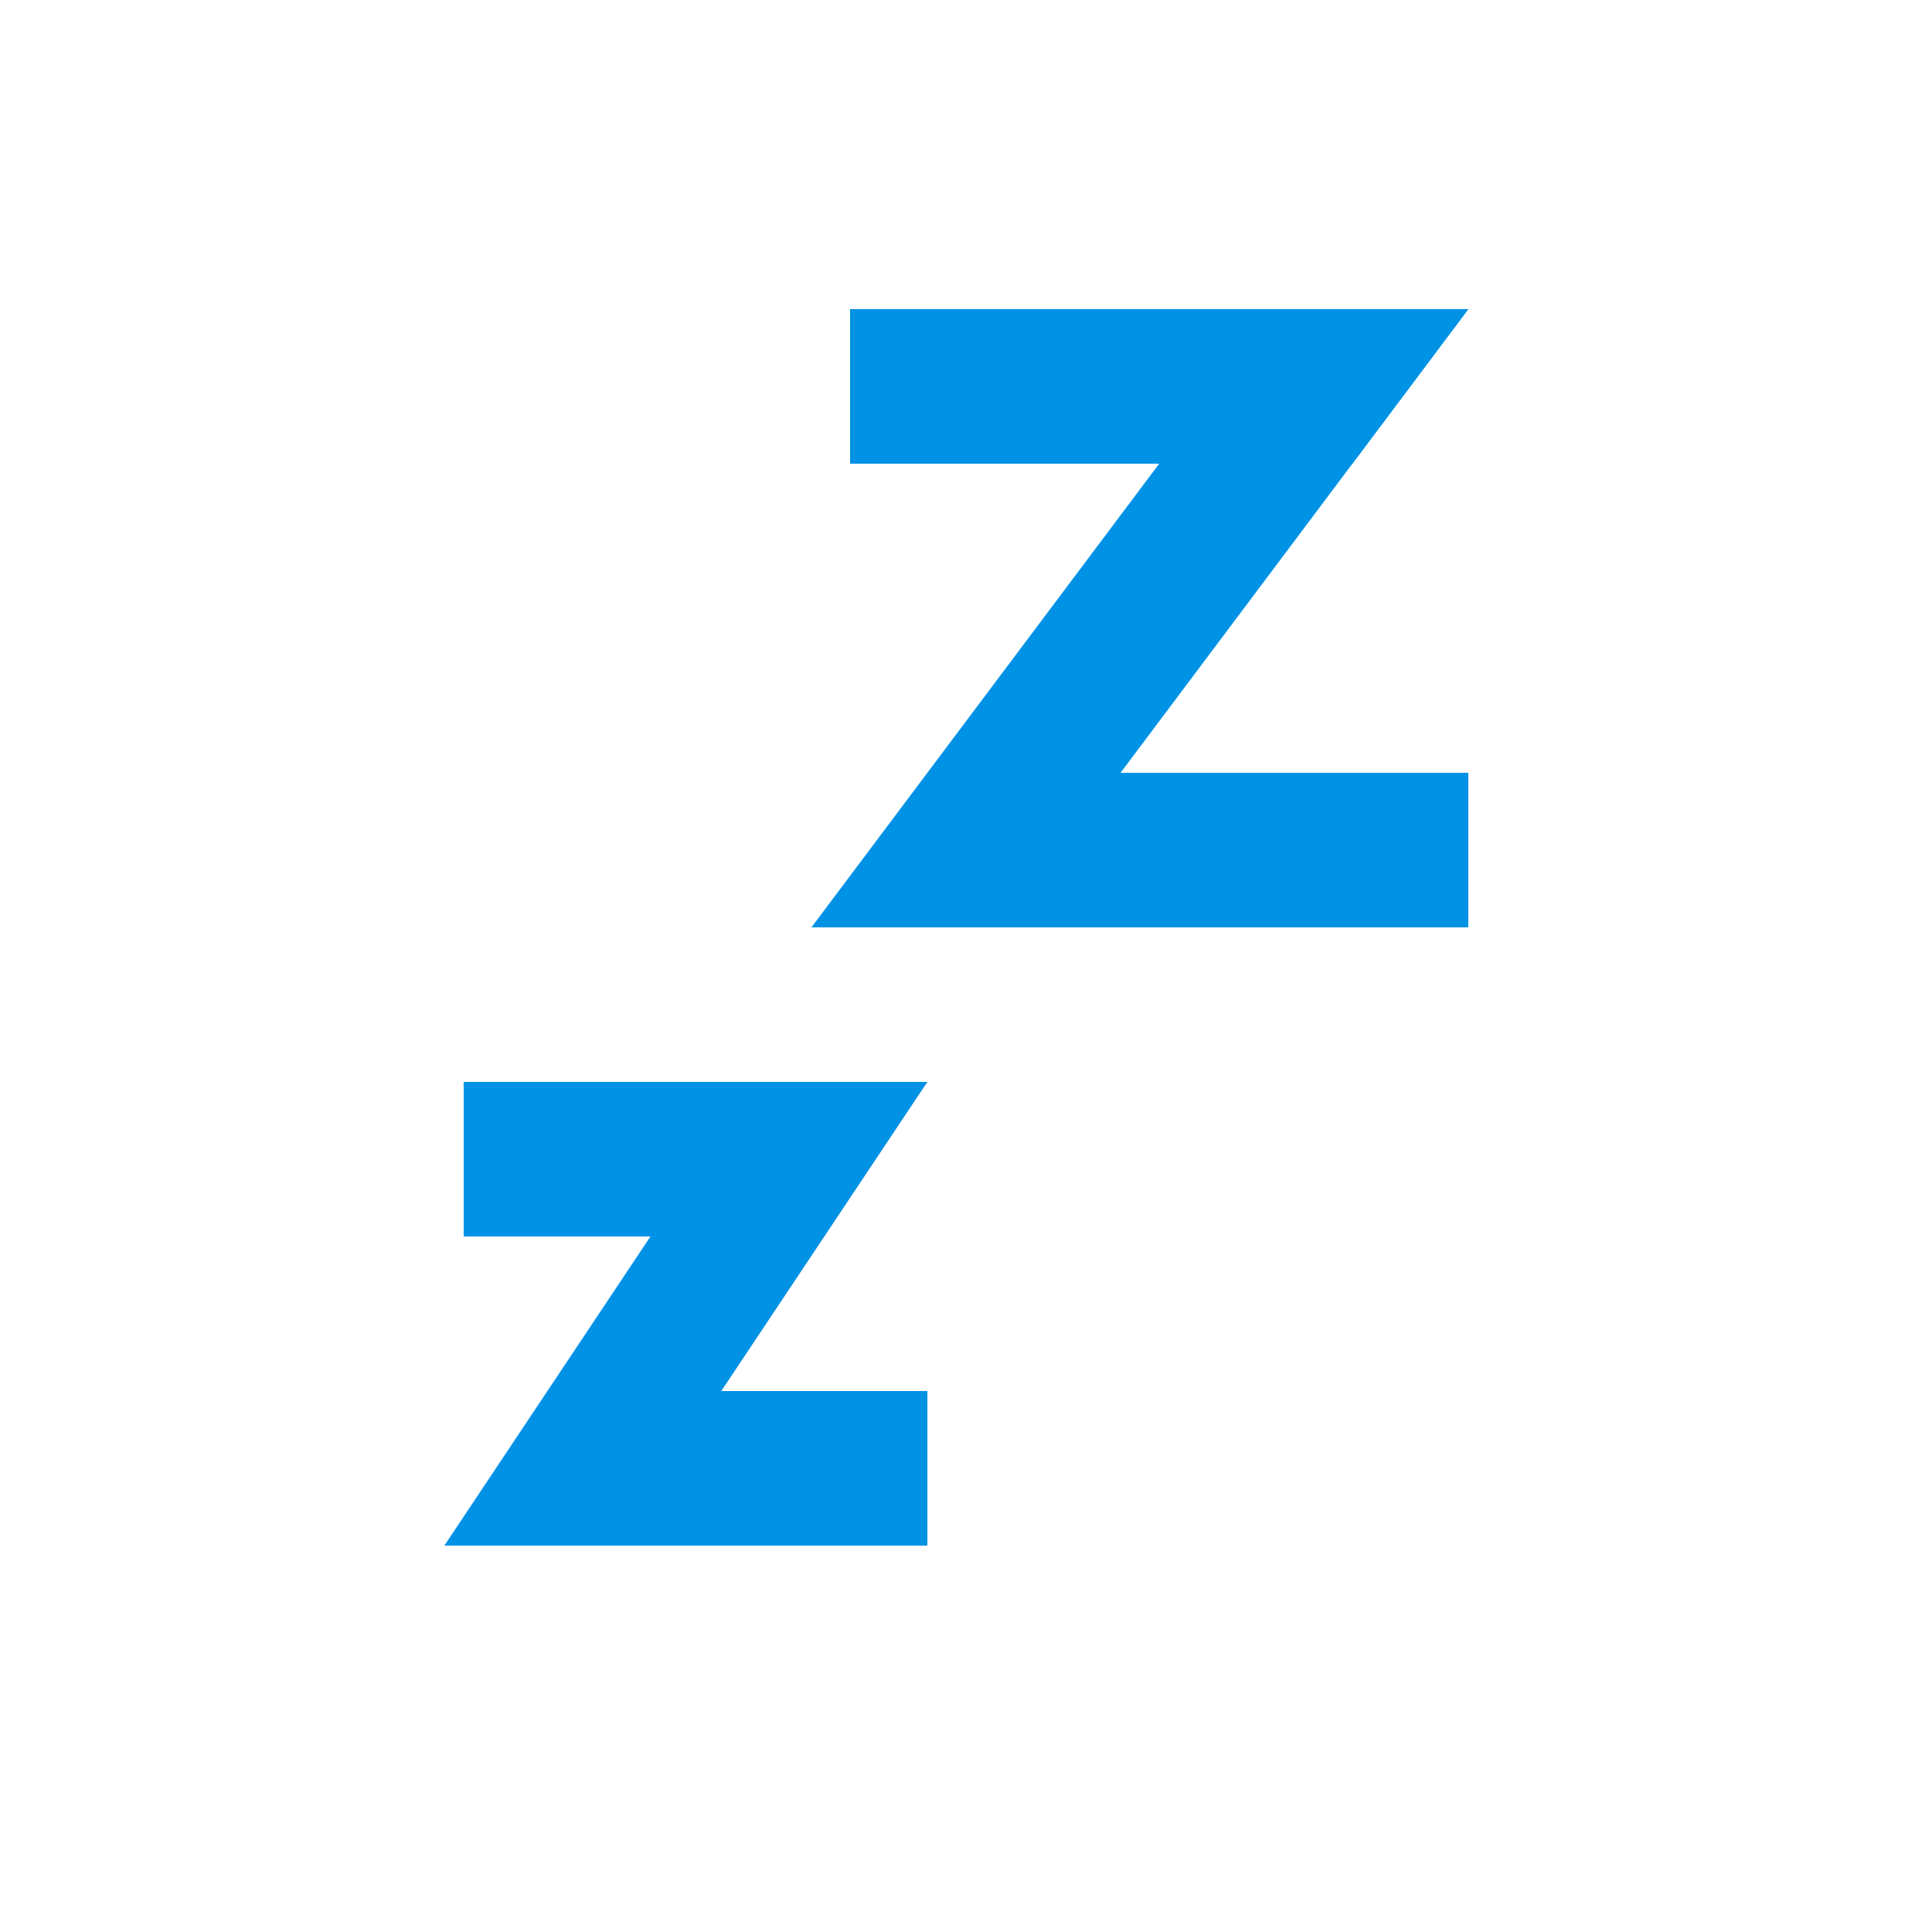
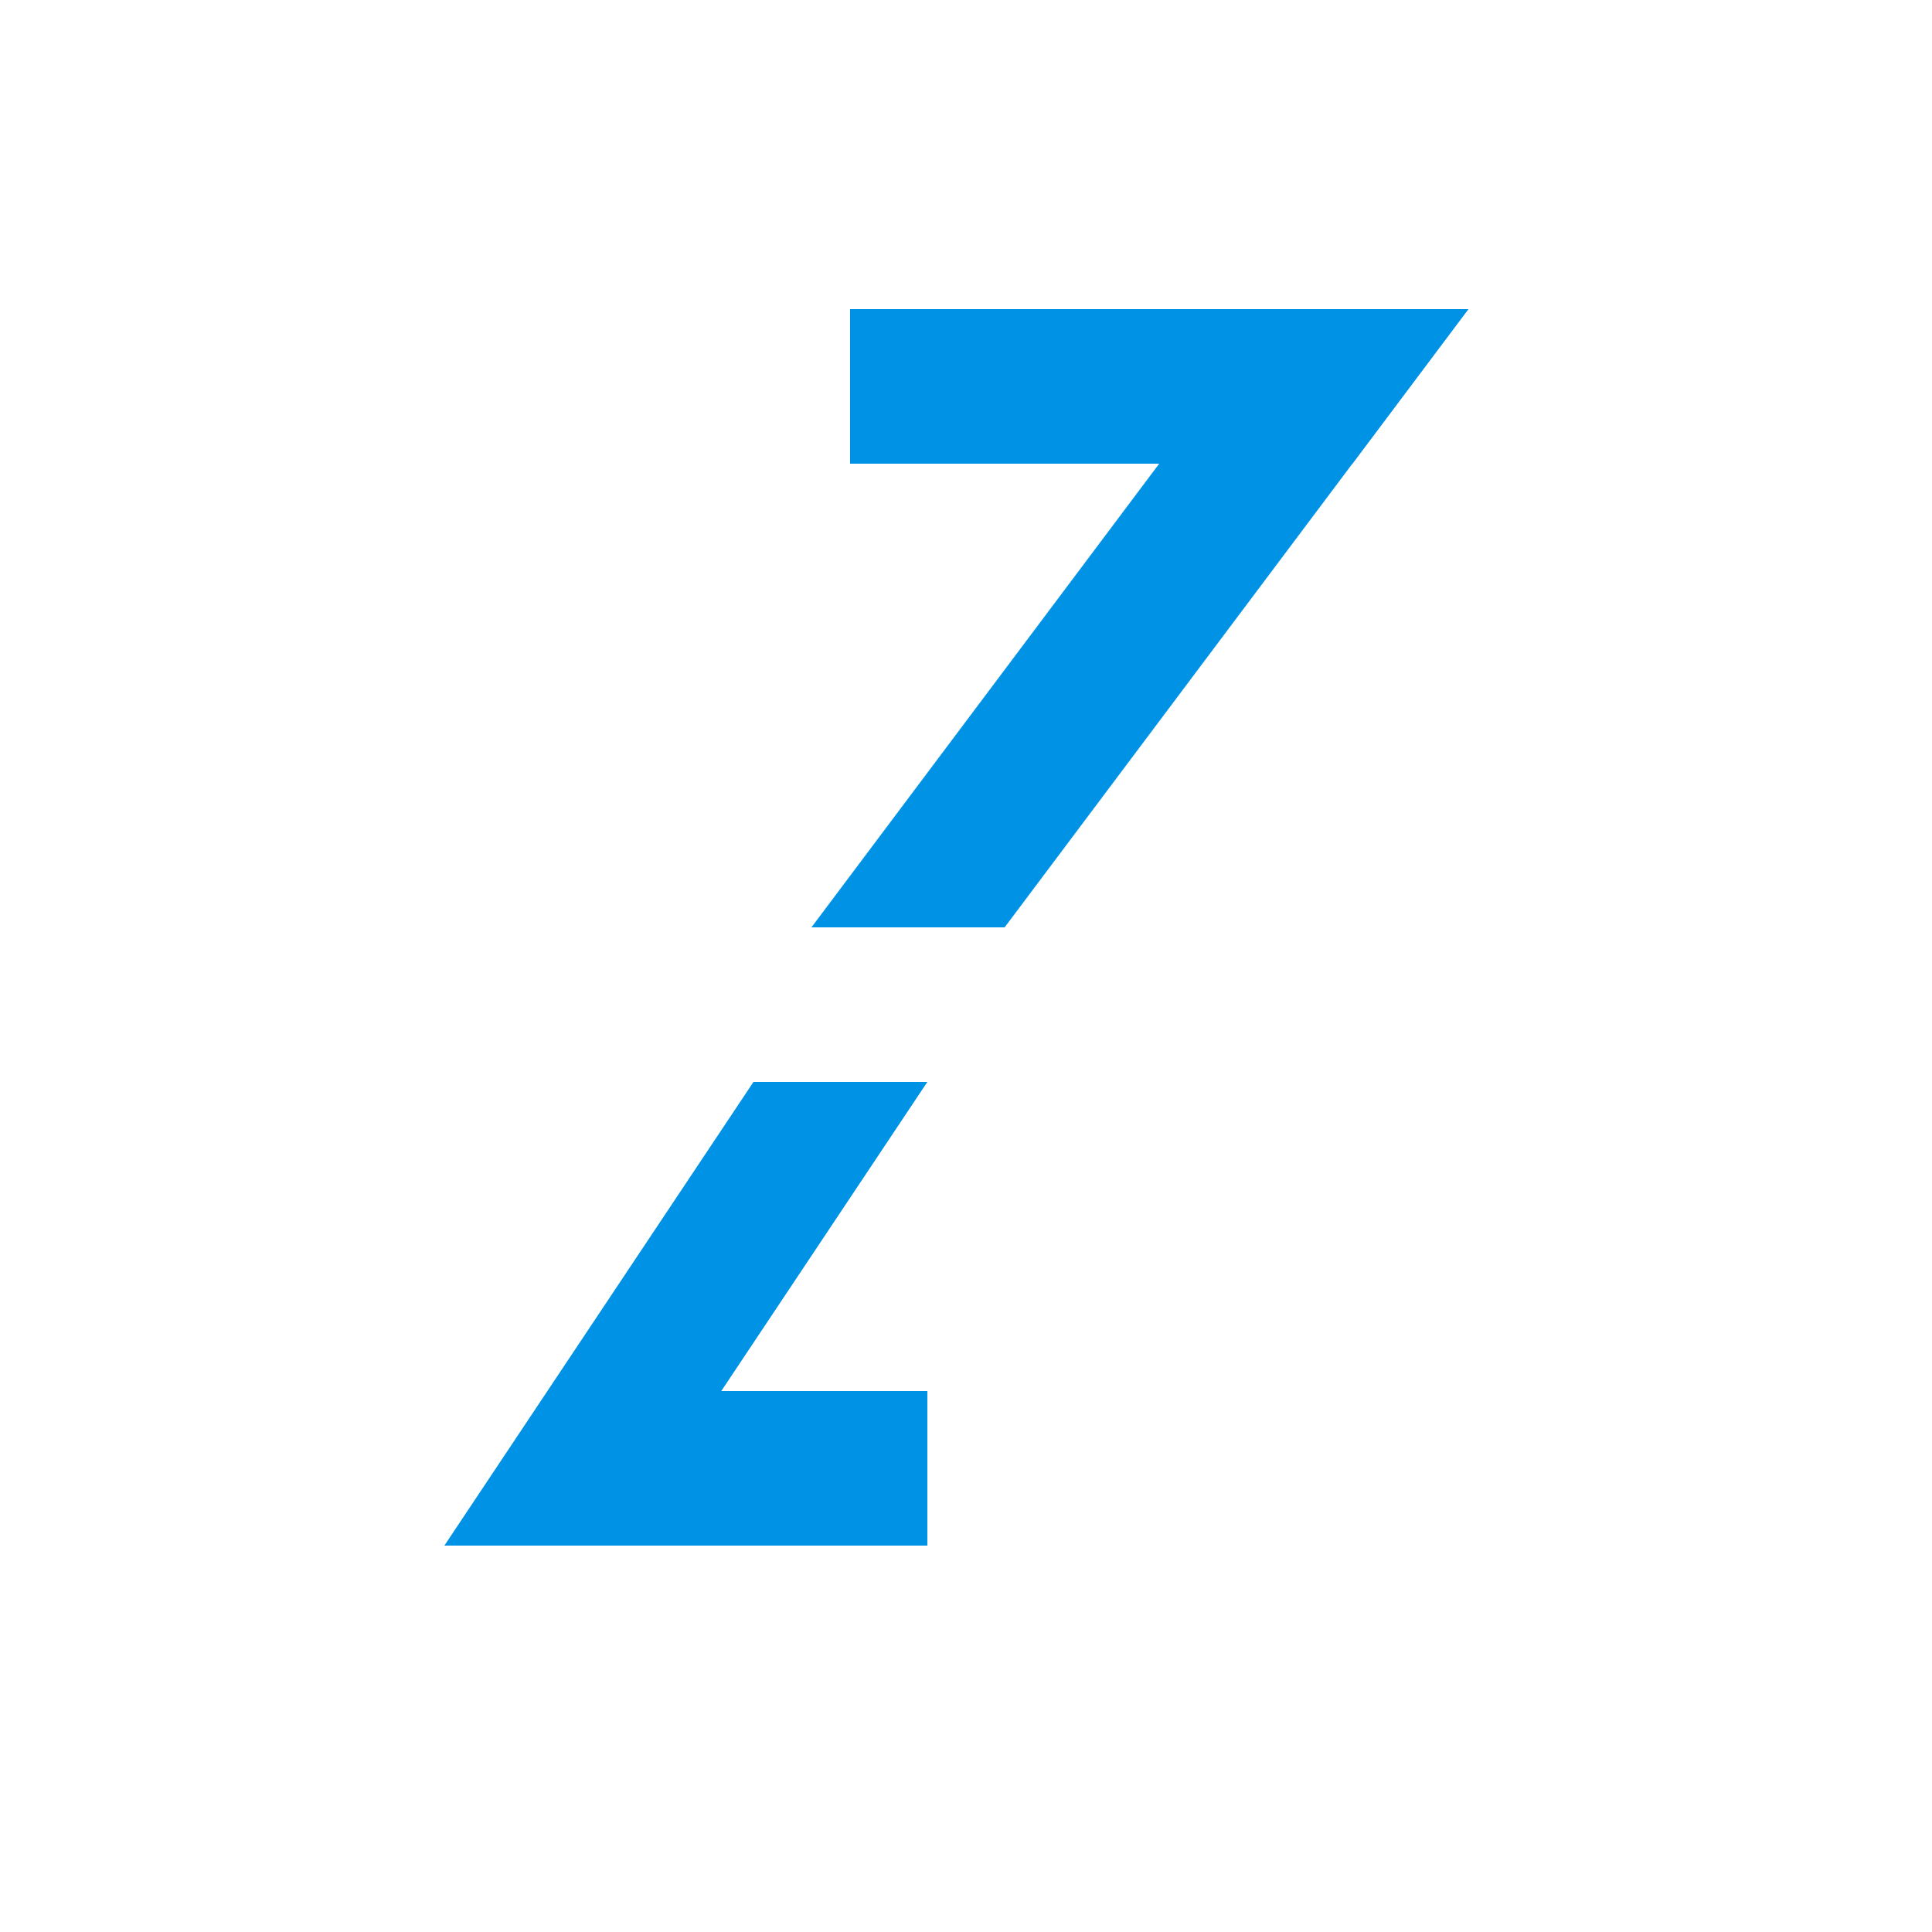
<svg xmlns="http://www.w3.org/2000/svg" id="グループ_2020" data-name="グループ 2020" width="40" height="40" viewBox="0 0 40 40">
  <defs>
    <clipPath id="clip-path">
      <rect id="長方形_4869" data-name="長方形 4869" width="40" height="40" fill="none" />
    </clipPath>
  </defs>
  <g id="グループ_1844" data-name="グループ 1844" clip-path="url(#clip-path)">
    <g id="グループ_1843" data-name="グループ 1843">
      <g id="グループ_1842" data-name="グループ 1842" clip-path="url(#clip-path)">
        <g id="グループ_1841" data-name="グループ 1841" opacity="0">
          <g id="グループ_1840" data-name="グループ 1840">
            <g id="グループ_1839" data-name="グループ 1839" clip-path="url(#clip-path)">
-               <rect id="長方形_4866" data-name="長方形 4866" width="40" height="40" />
-             </g>
+               </g>
          </g>
        </g>
      </g>
    </g>
    <path id="パス_983" data-name="パス 983" d="M54.4,19.2H44V16H56.8Z" transform="translate(-26.4 -9.6)" fill="#0092e5" />
-     <path id="パス_984" data-name="パス 984" d="M56.8,43.2H44L46.4,40H56.8Z" transform="translate(-26.4 -24)" fill="#0092e5" />
    <path id="パス_985" data-name="パス 985" d="M42,28.8,51.6,16h4L46,28.8Z" transform="translate(-25.2 -9.6)" fill="#0092e5" />
-     <path id="パス_986" data-name="パス 986" d="M31.2,59.2H24V56h9.6Z" transform="translate(-14.4 -33.6)" fill="#0092e5" />
    <path id="パス_987" data-name="パス 987" d="M33.6,75.2H24L26.4,72h7.2Z" transform="translate(-14.4 -43.2)" fill="#0092e5" />
    <path id="パス_988" data-name="パス 988" d="M23,65.6,29.4,56H33l-6.4,9.6Z" transform="translate(-13.8 -33.6)" fill="#0092e5" />
  </g>
</svg>